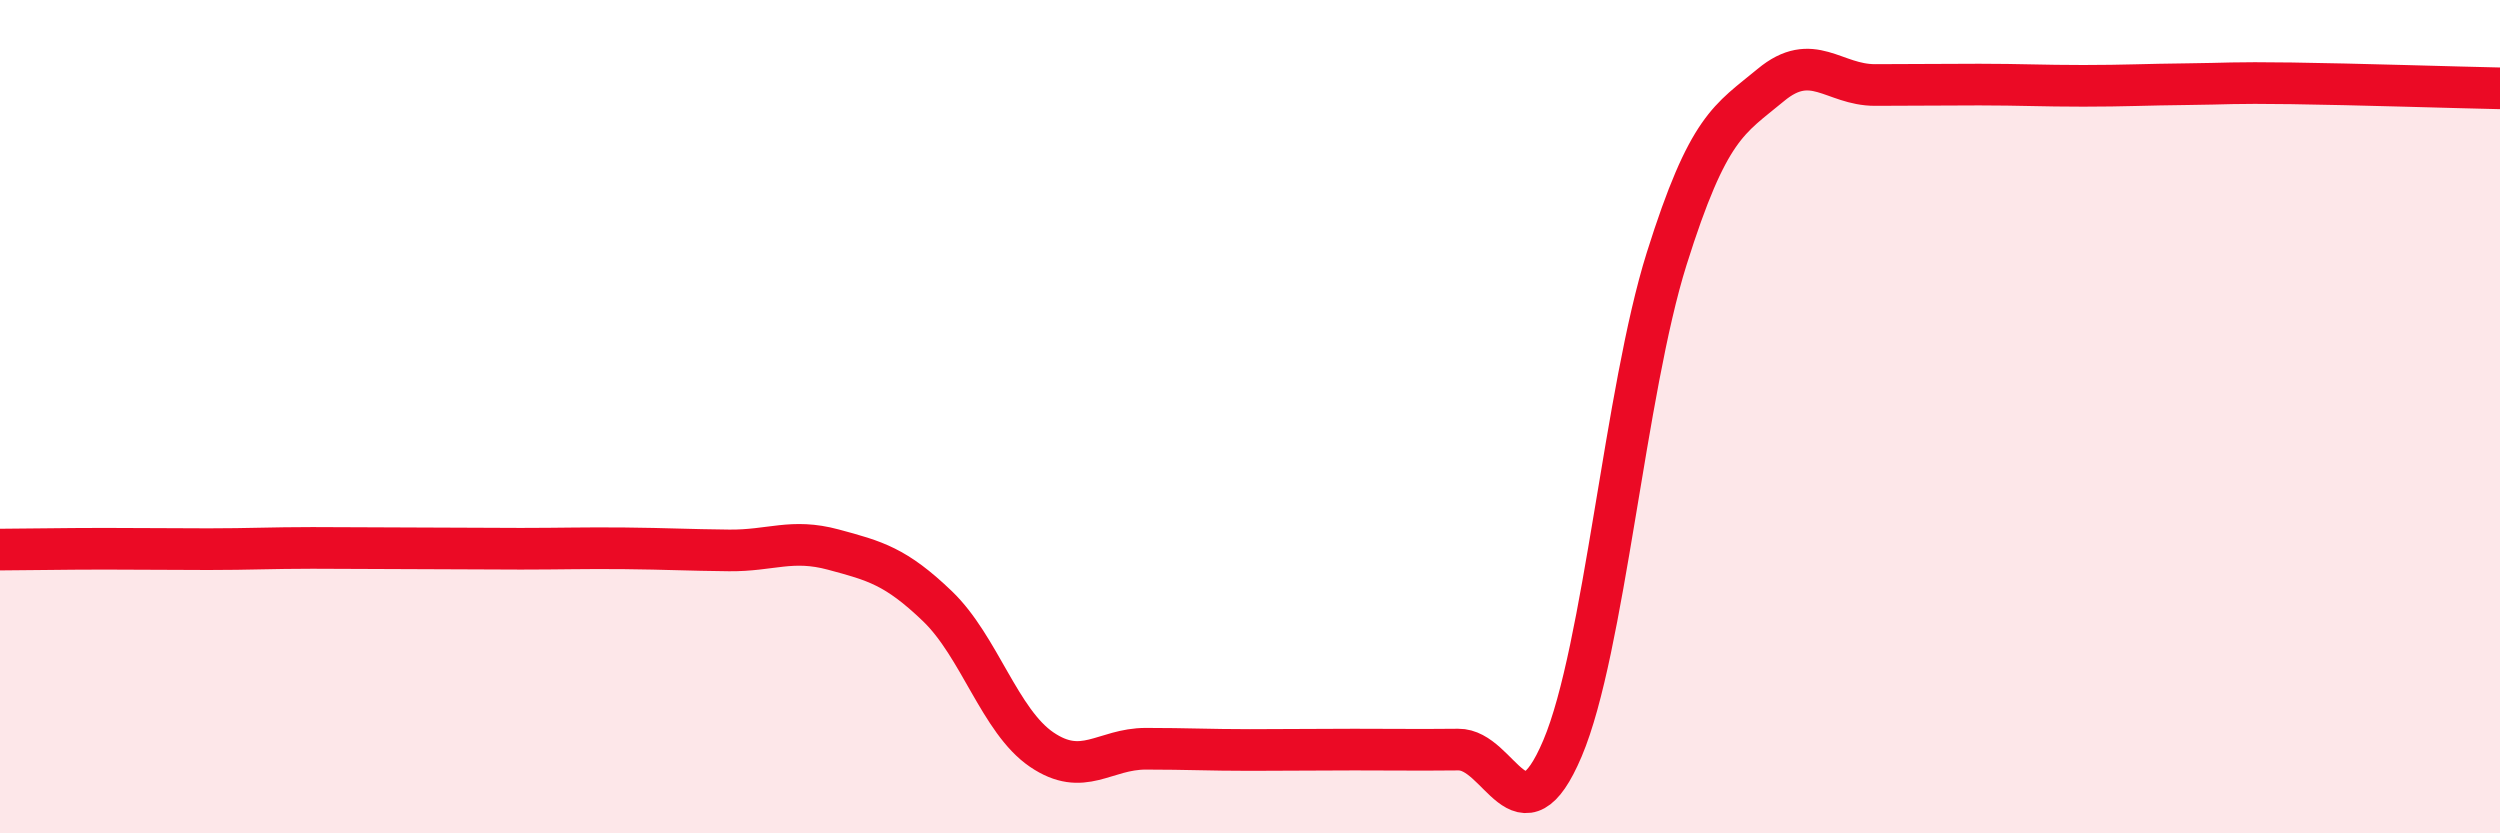
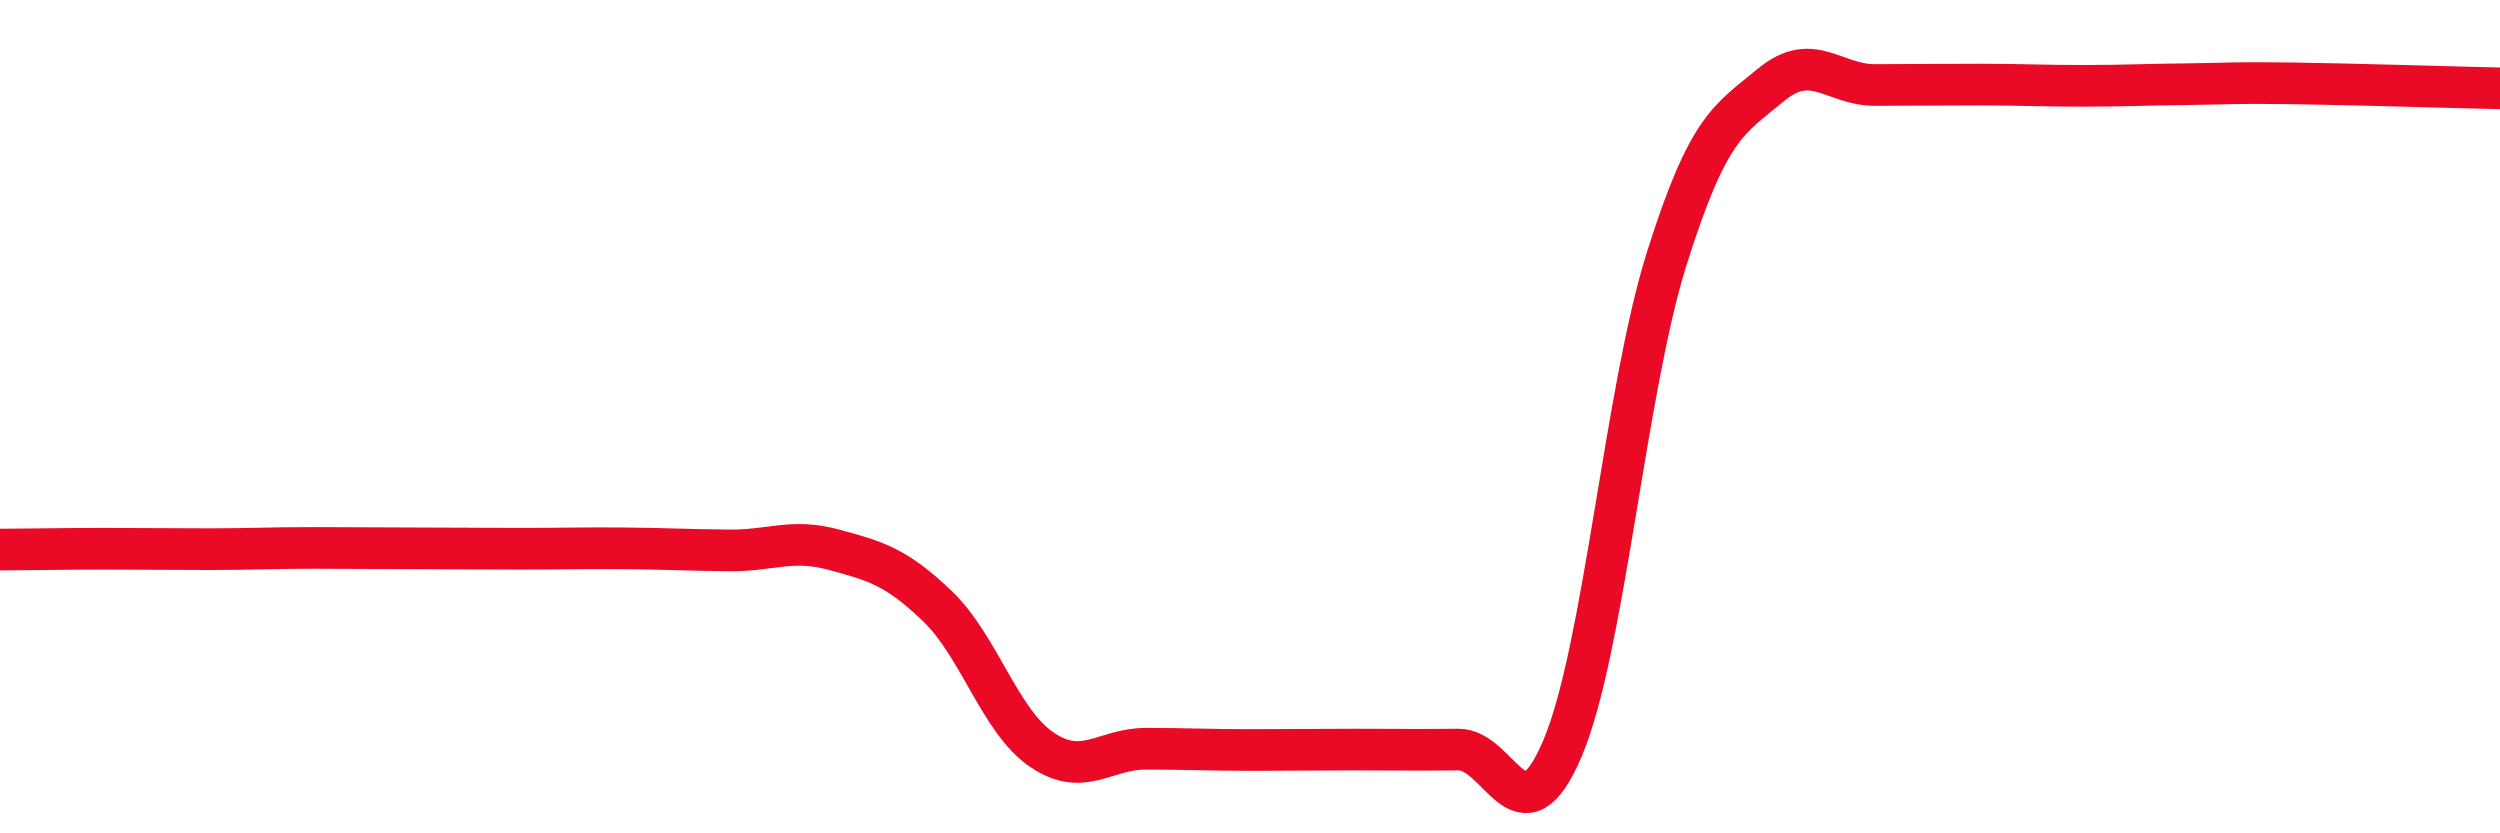
<svg xmlns="http://www.w3.org/2000/svg" width="60" height="20" viewBox="0 0 60 20">
-   <path d="M 0,13.19 C 0.5,13.19 1.5,13.17 2.5,13.17 C 3.5,13.17 4,13.18 5,13.18 C 6,13.18 6.5,13.15 7.5,13.15 C 8.5,13.15 9,13.16 10,13.16 C 11,13.16 11.5,13.17 12.5,13.17 C 13.5,13.17 14,13.15 15,13.16 C 16,13.17 16.5,13.2 17.5,13.21 C 18.5,13.22 19,12.92 20,13.19 C 21,13.46 21.5,13.59 22.5,14.55 C 23.5,15.51 24,17.31 25,17.99 C 26,18.67 26.5,17.97 27.5,17.97 C 28.5,17.97 29,18 30,18 C 31,18 31.5,17.99 32.5,17.99 C 33.5,17.99 34,18 35,17.99 C 36,17.98 36.5,20.32 37.5,17.96 C 38.5,15.6 39,9.39 40,6.21 C 41,3.03 41.5,2.87 42.5,2.04 C 43.5,1.21 44,2.04 45,2.04 C 46,2.04 46.5,2.03 47.5,2.03 C 48.5,2.03 49,2.06 50,2.06 C 51,2.06 51.5,2.03 52.5,2.02 C 53.5,2.01 53.5,1.98 55,2 C 56.5,2.02 59,2.1 60,2.12L60 20L0 20Z" fill="#EB0A25" opacity="0.1" stroke-linecap="round" stroke-linejoin="round" />
  <path d="M 0,13.19 C 0.5,13.19 1.5,13.17 2.5,13.17 C 3.5,13.17 4,13.18 5,13.18 C 6,13.18 6.5,13.15 7.5,13.15 C 8.5,13.15 9,13.16 10,13.16 C 11,13.16 11.5,13.17 12.5,13.17 C 13.5,13.17 14,13.15 15,13.16 C 16,13.17 16.5,13.2 17.5,13.21 C 18.5,13.22 19,12.92 20,13.19 C 21,13.46 21.5,13.59 22.5,14.55 C 23.5,15.51 24,17.31 25,17.99 C 26,18.67 26.5,17.97 27.5,17.97 C 28.5,17.97 29,18 30,18 C 31,18 31.5,17.99 32.5,17.99 C 33.5,17.99 34,18 35,17.99 C 36,17.98 36.5,20.32 37.5,17.96 C 38.5,15.6 39,9.39 40,6.21 C 41,3.03 41.5,2.87 42.5,2.04 C 43.5,1.21 44,2.04 45,2.04 C 46,2.04 46.5,2.03 47.5,2.03 C 48.5,2.03 49,2.06 50,2.06 C 51,2.06 51.5,2.03 52.5,2.02 C 53.5,2.01 53.5,1.98 55,2 C 56.5,2.02 59,2.1 60,2.12" stroke="#EB0A25" stroke-width="1" fill="none" stroke-linecap="round" stroke-linejoin="round" />
</svg>